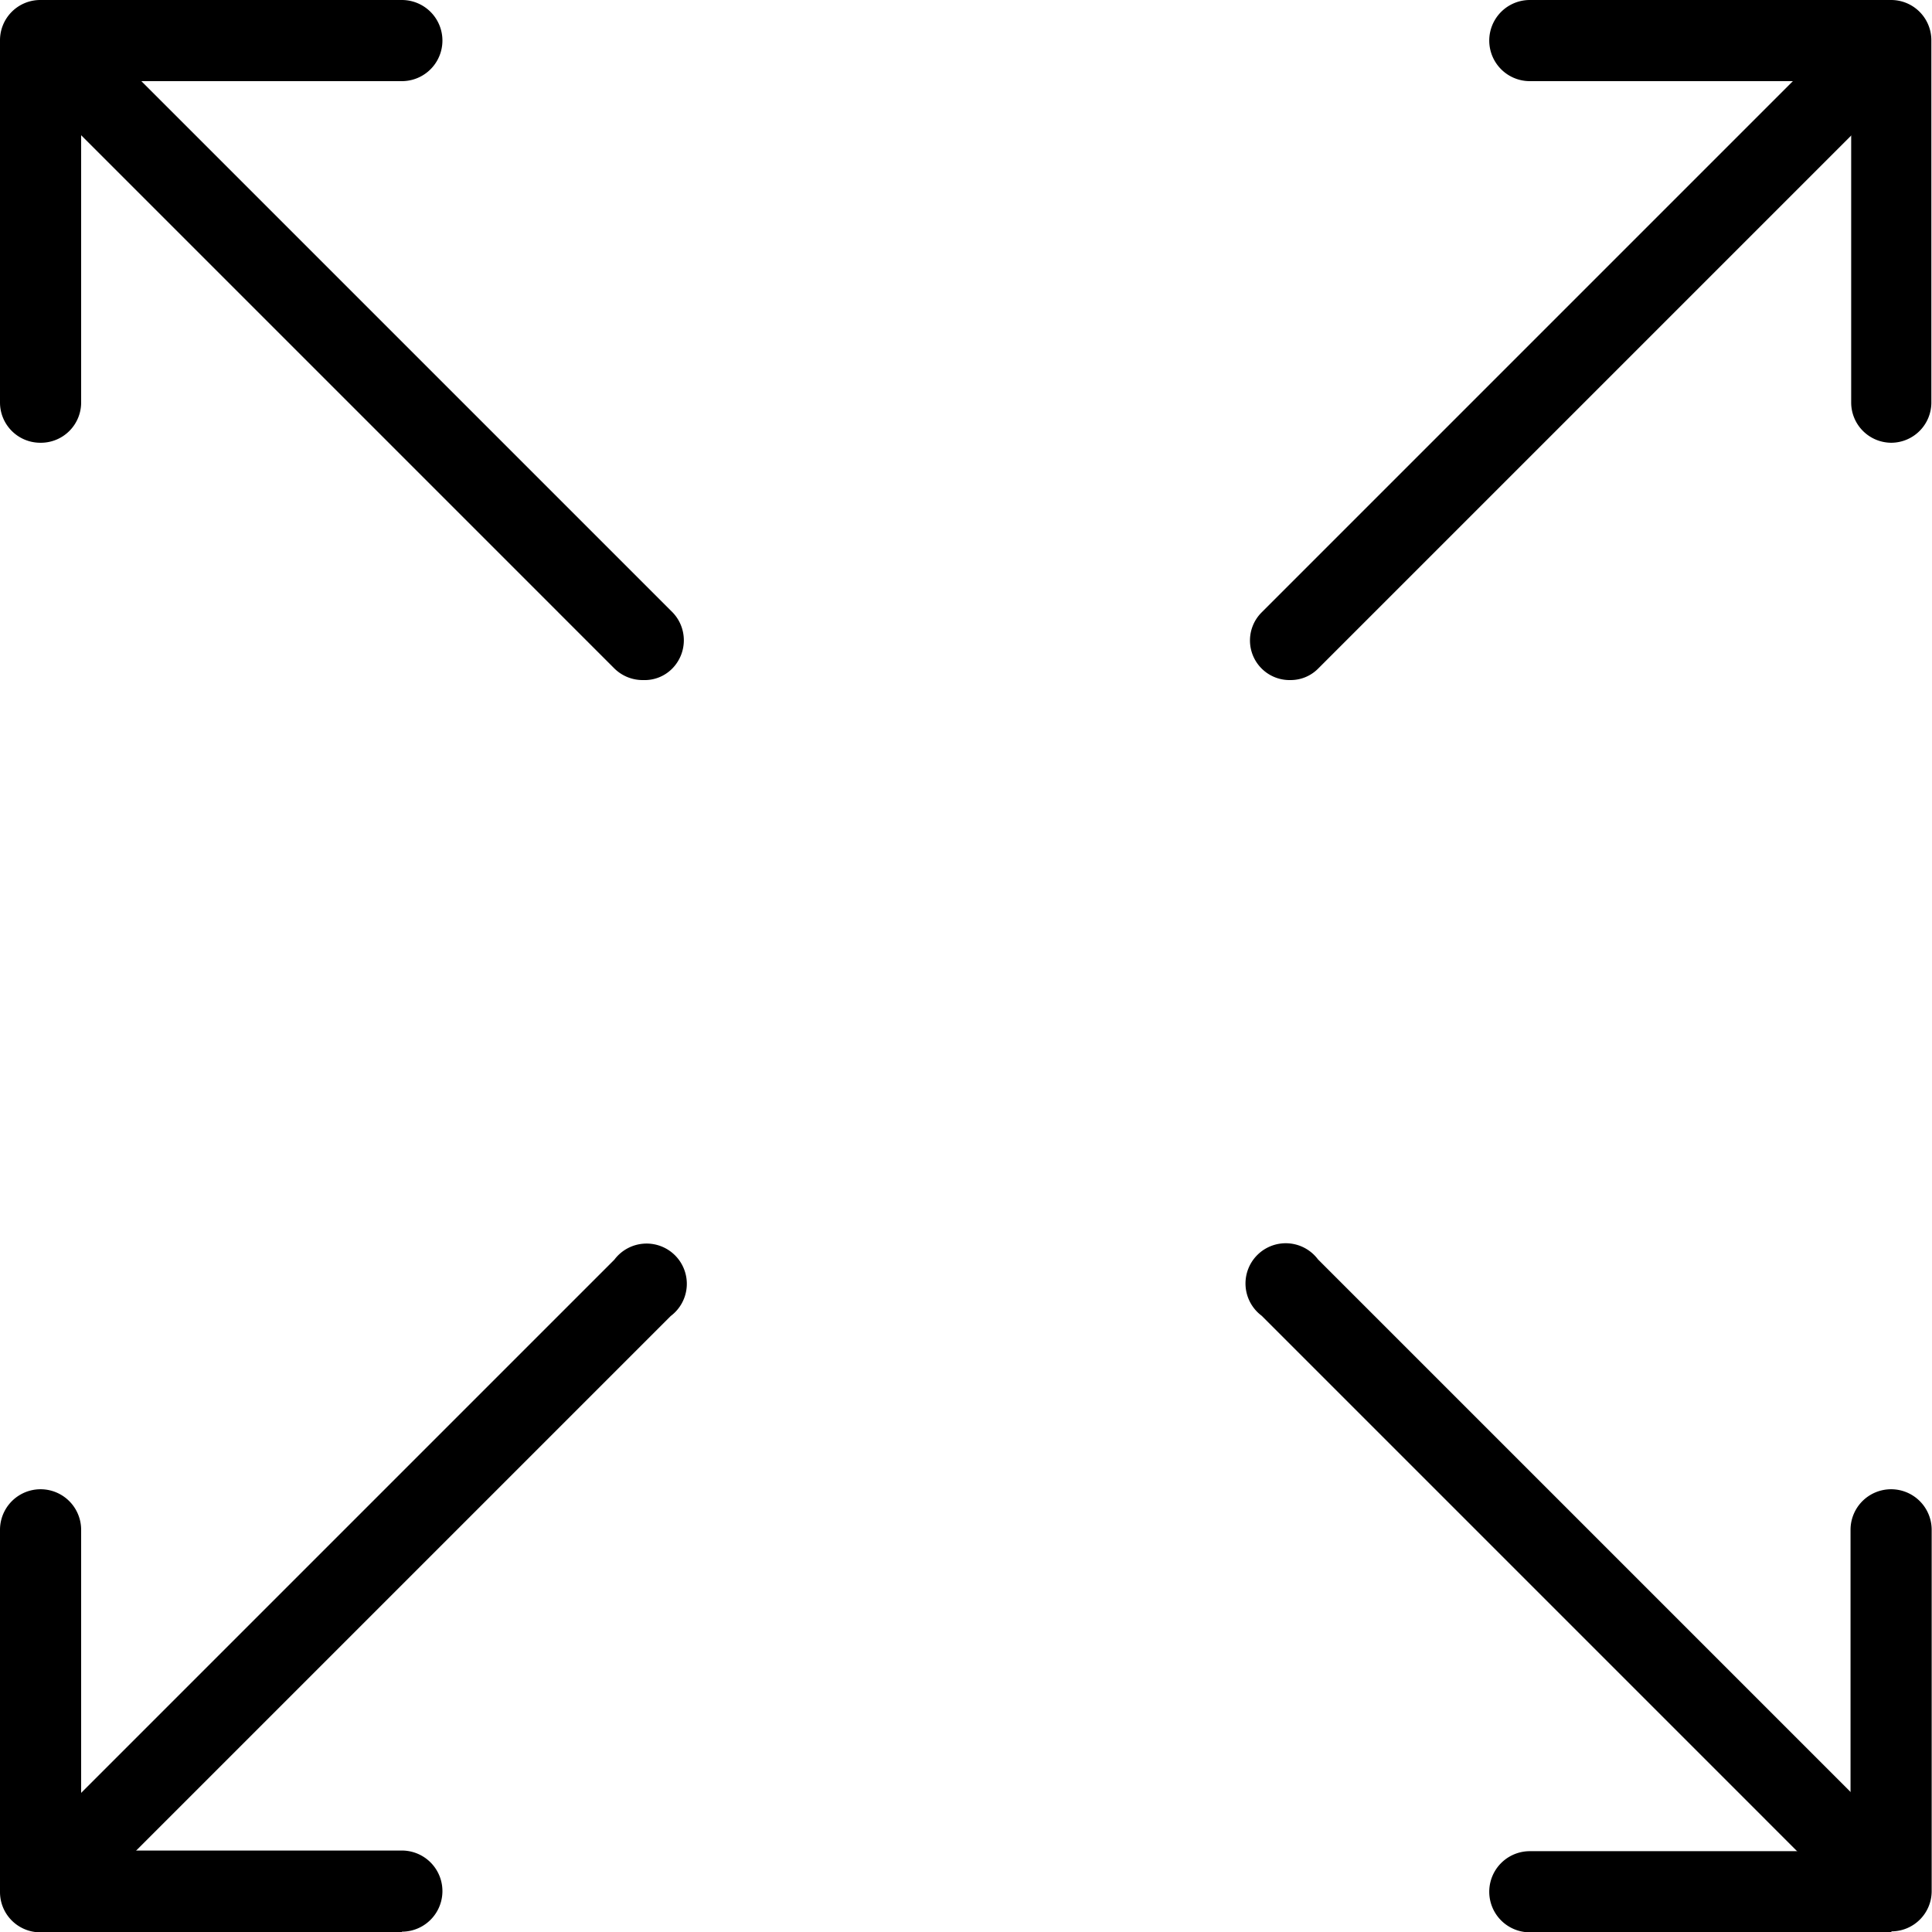
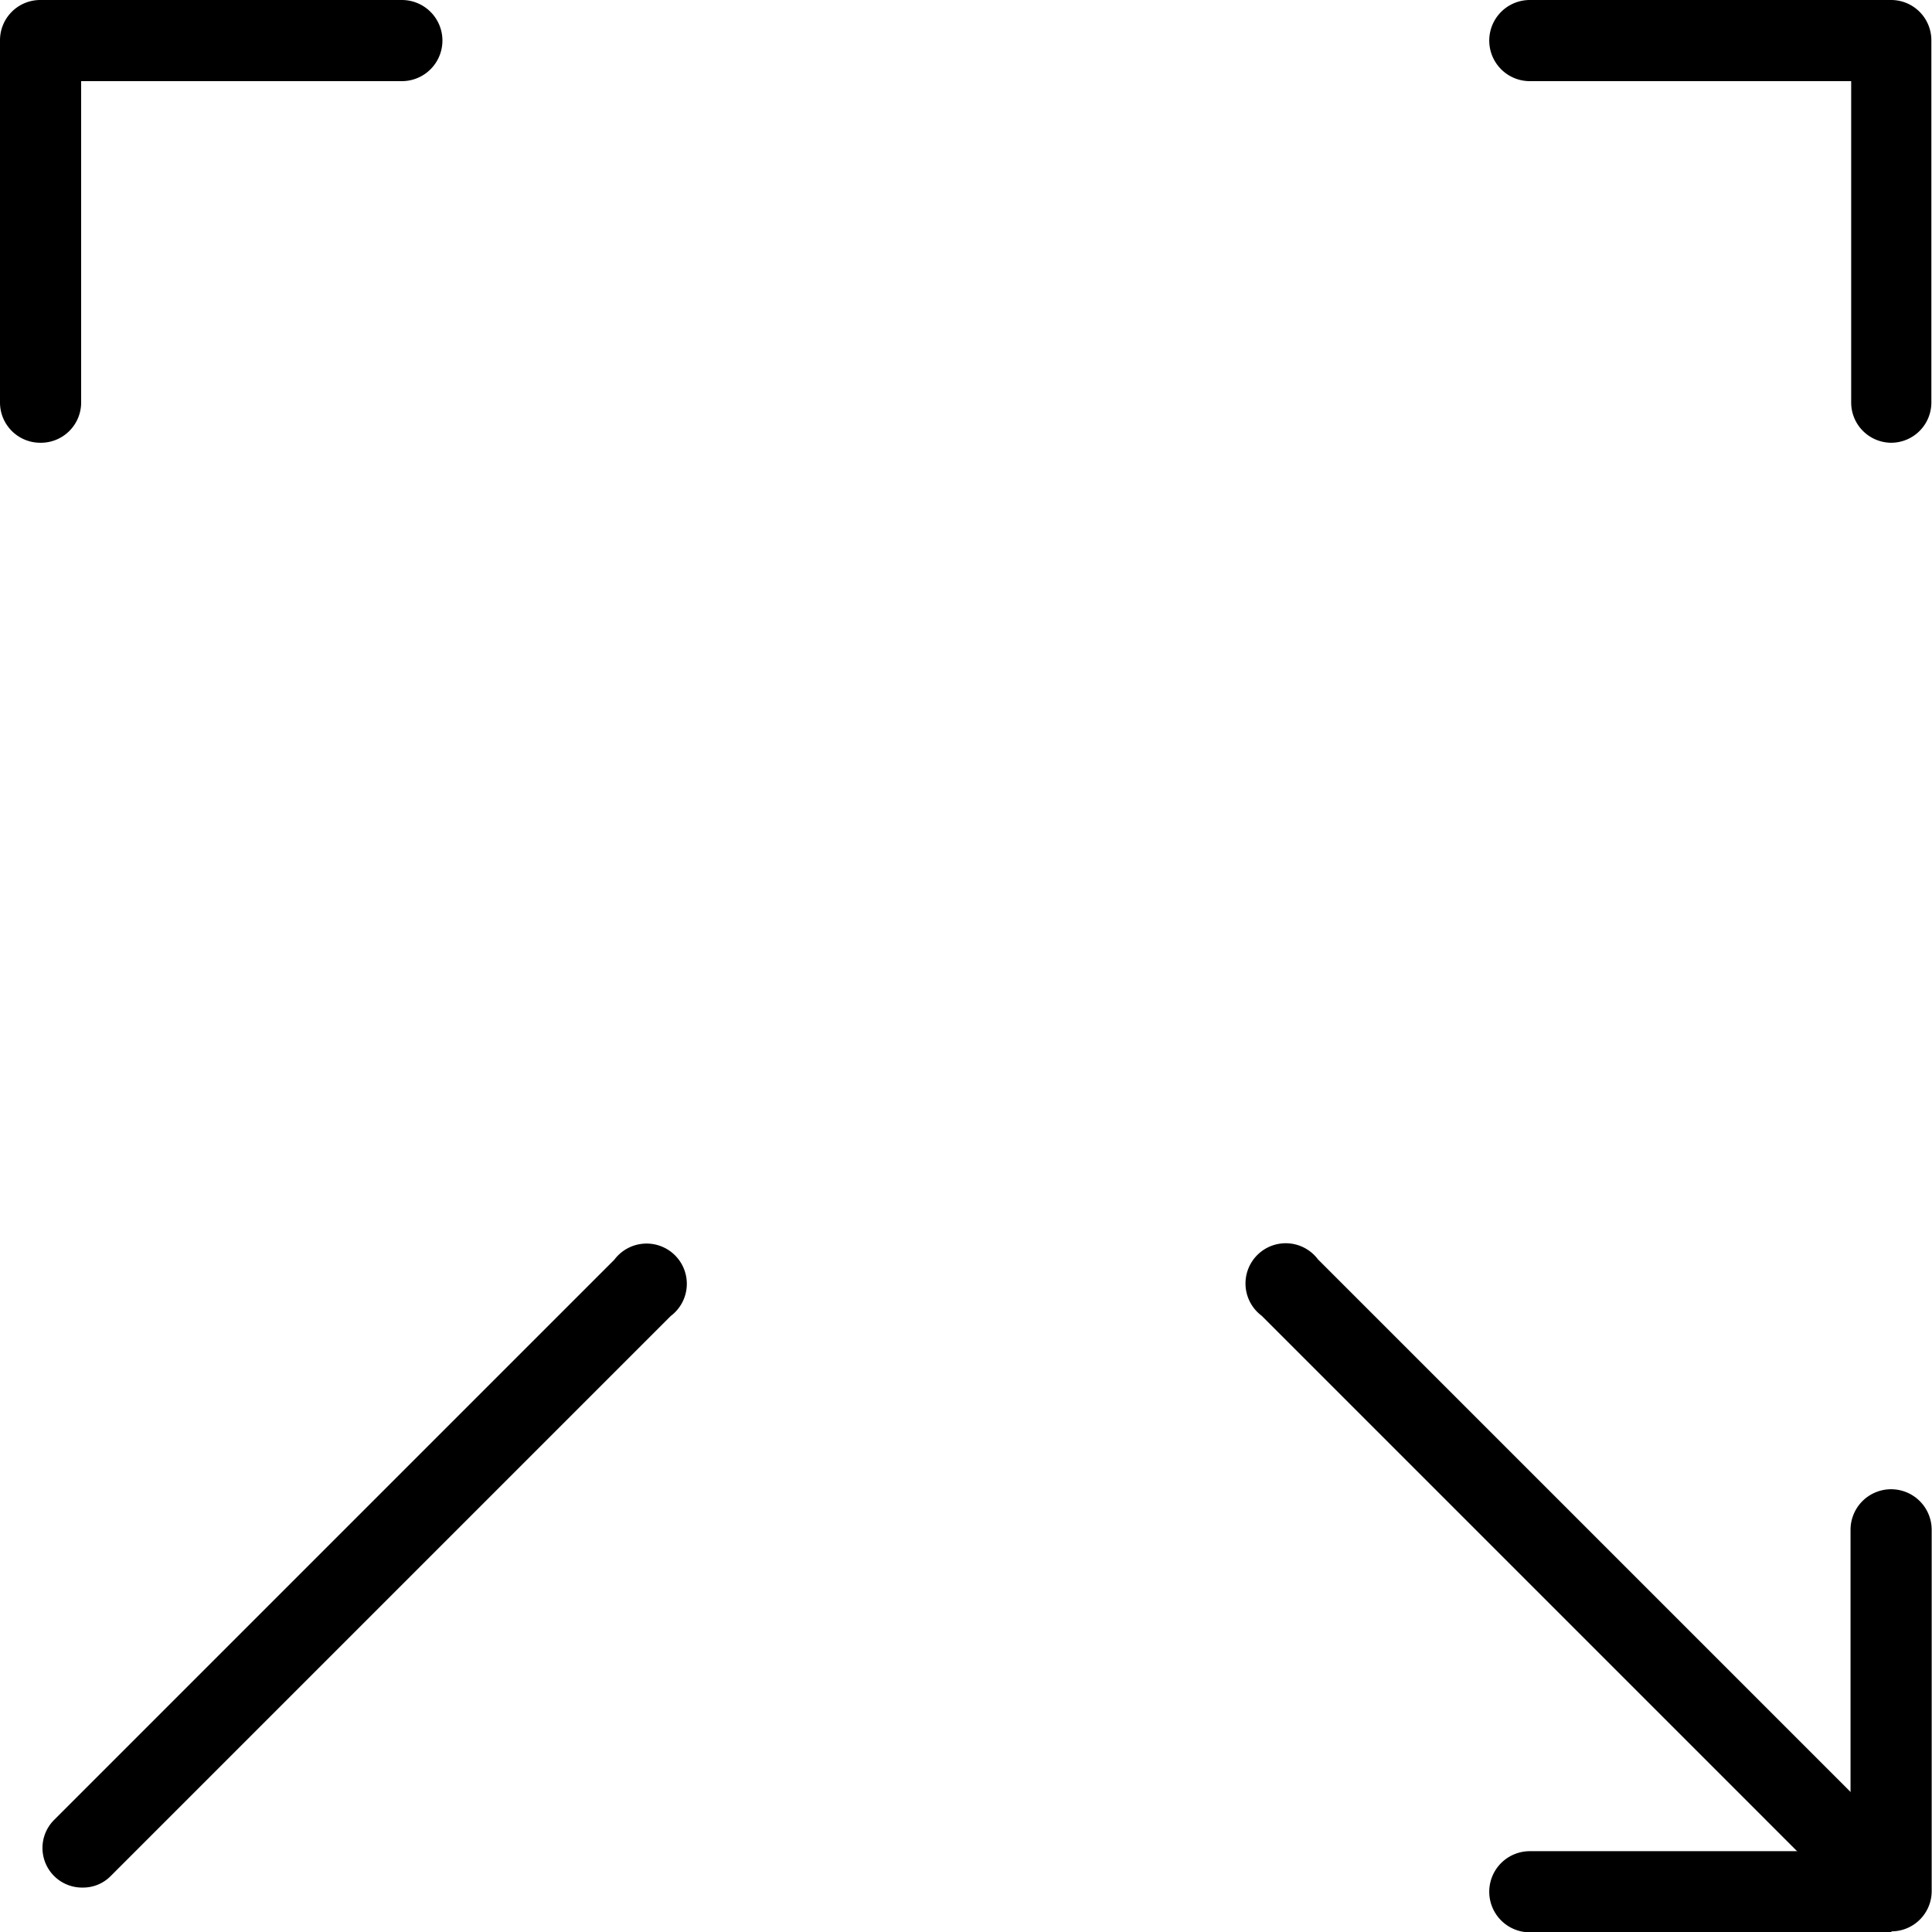
<svg xmlns="http://www.w3.org/2000/svg" width="24" height="24" viewBox="0 0 24 24">
  <g transform="translate(12 12)">
    <g transform="translate(-12 -12)">
      <path d="M2.718,72.263a.492.492,0,0,1-.36-.84l6.96-6.96a.5.5,0,1,1,.7.7l-6.96,6.96A.48.48,0,0,1,2.718,72.263Z" transform="translate(-1.686 -48.815)" />
-       <path d="M65.218,9.763a.492.492,0,0,1-.36-.84l6.96-6.96a.5.5,0,1,1,.7.7l-6.96,6.96A.48.48,0,0,1,65.218,9.763Z" transform="translate(-49.186 -1.315)" />
      <path d="M71.883,72.263a.5.5,0,0,1-.36-.144l-6.96-6.96a.5.5,0,1,1,.7-.7l6.96,6.96a.5.5,0,0,1,0,.7A.48.48,0,0,1,71.883,72.263Z" transform="translate(-48.891 -48.815)" />
-       <path d="M9.791,10.137a.5.5,0,0,1-.36-.144l-6.96-6.96a.5.5,0,0,1,.72-.7l6.96,6.96a.5.5,0,0,1,0,.7A.48.48,0,0,1,9.791,10.137Z" transform="translate(-1.799 -1.689)" />
      <path d="M82.092,5.5a.5.5,0,0,1-.5-.5V1.008H77.6A.5.5,0,0,1,77.6,0h4.488a.5.5,0,0,1,.5.5V4.992A.5.5,0,0,1,82.092,5.5Z" transform="translate(-58.596 0)" />
      <path d="M82.092,82.6H77.6a.5.5,0,0,1,0-1.008h3.984V77.6a.5.5,0,0,1,1.008,0v4.488a.5.5,0,0,1-.5.5Z" transform="translate(-58.596 -58.596)" />
      <path d="M.5,5.5a.5.5,0,0,1-.5-.5V.5A.5.5,0,0,1,.5,0H4.992a.5.5,0,1,1,0,1.008H1.008V4.992A.5.5,0,0,1,.5,5.5Z" transform="translate(0 0)" />
-       <path d="M4.992,82.6H.5a.5.5,0,0,1-.5-.5V77.6a.5.5,0,0,1,1.008,0v3.984H4.992a.5.5,0,0,1,0,1.008Z" transform="translate(0 -58.596)" />
    </g>
  </g>
</svg>